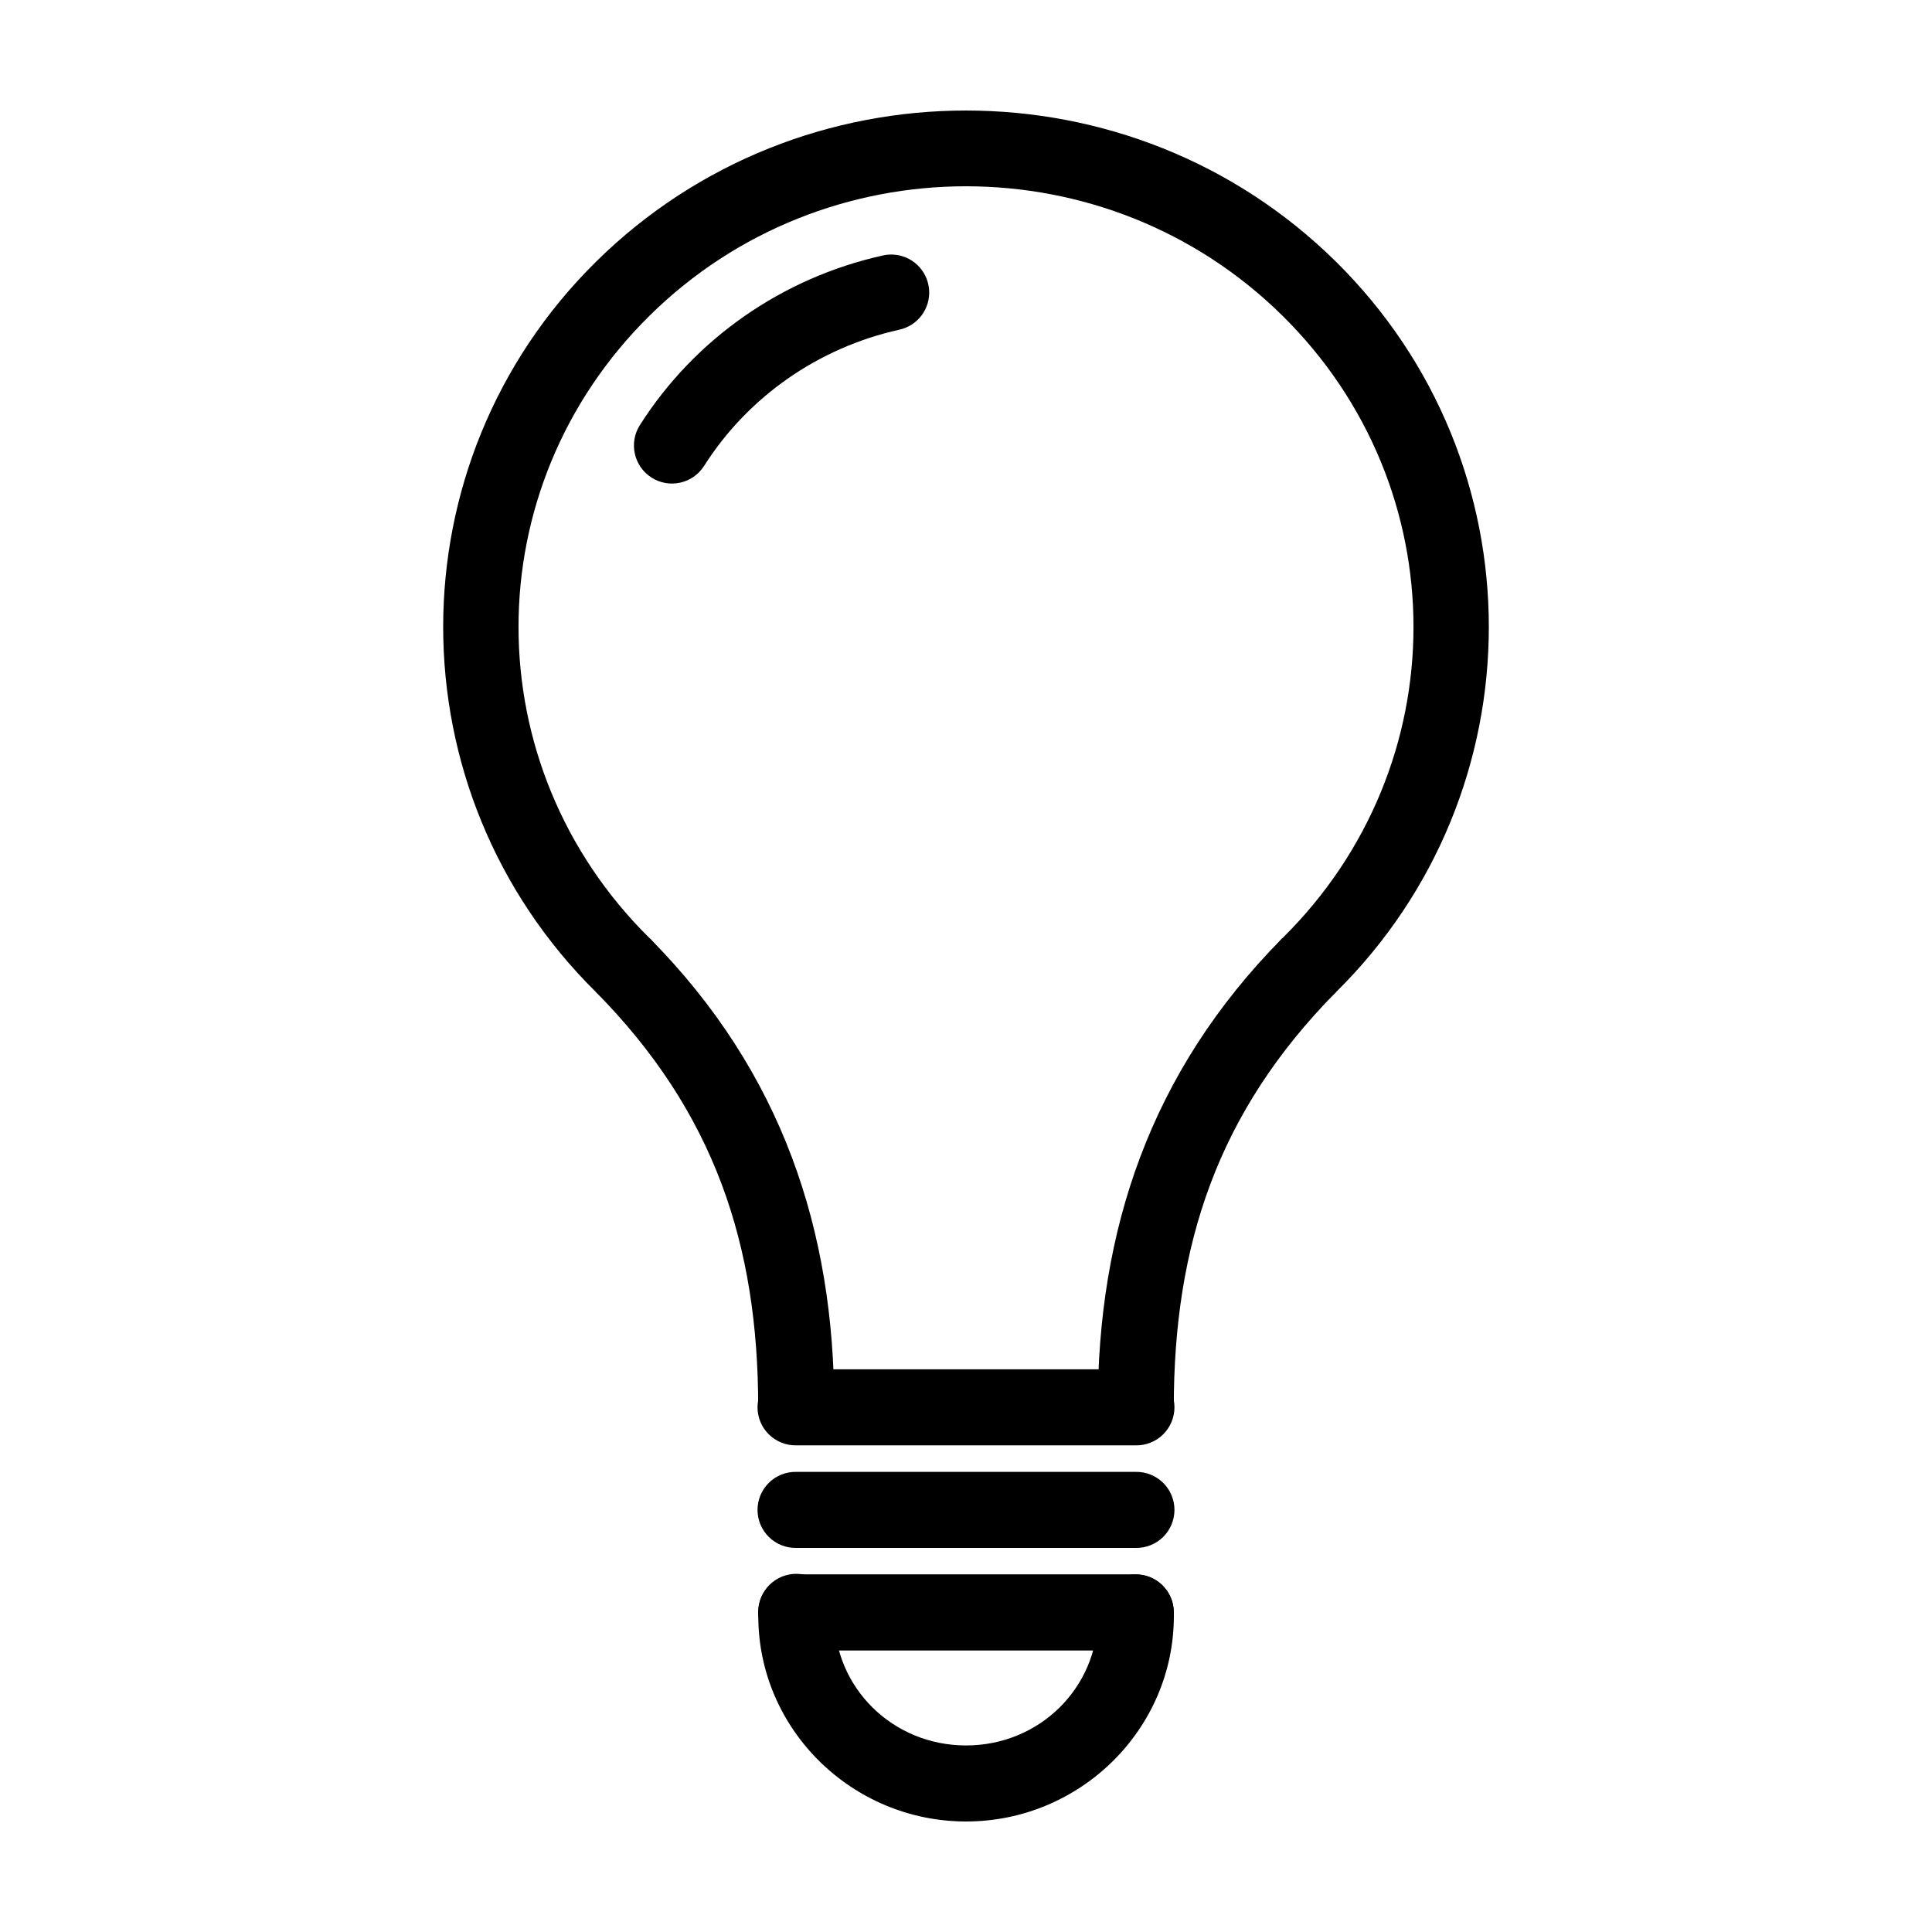
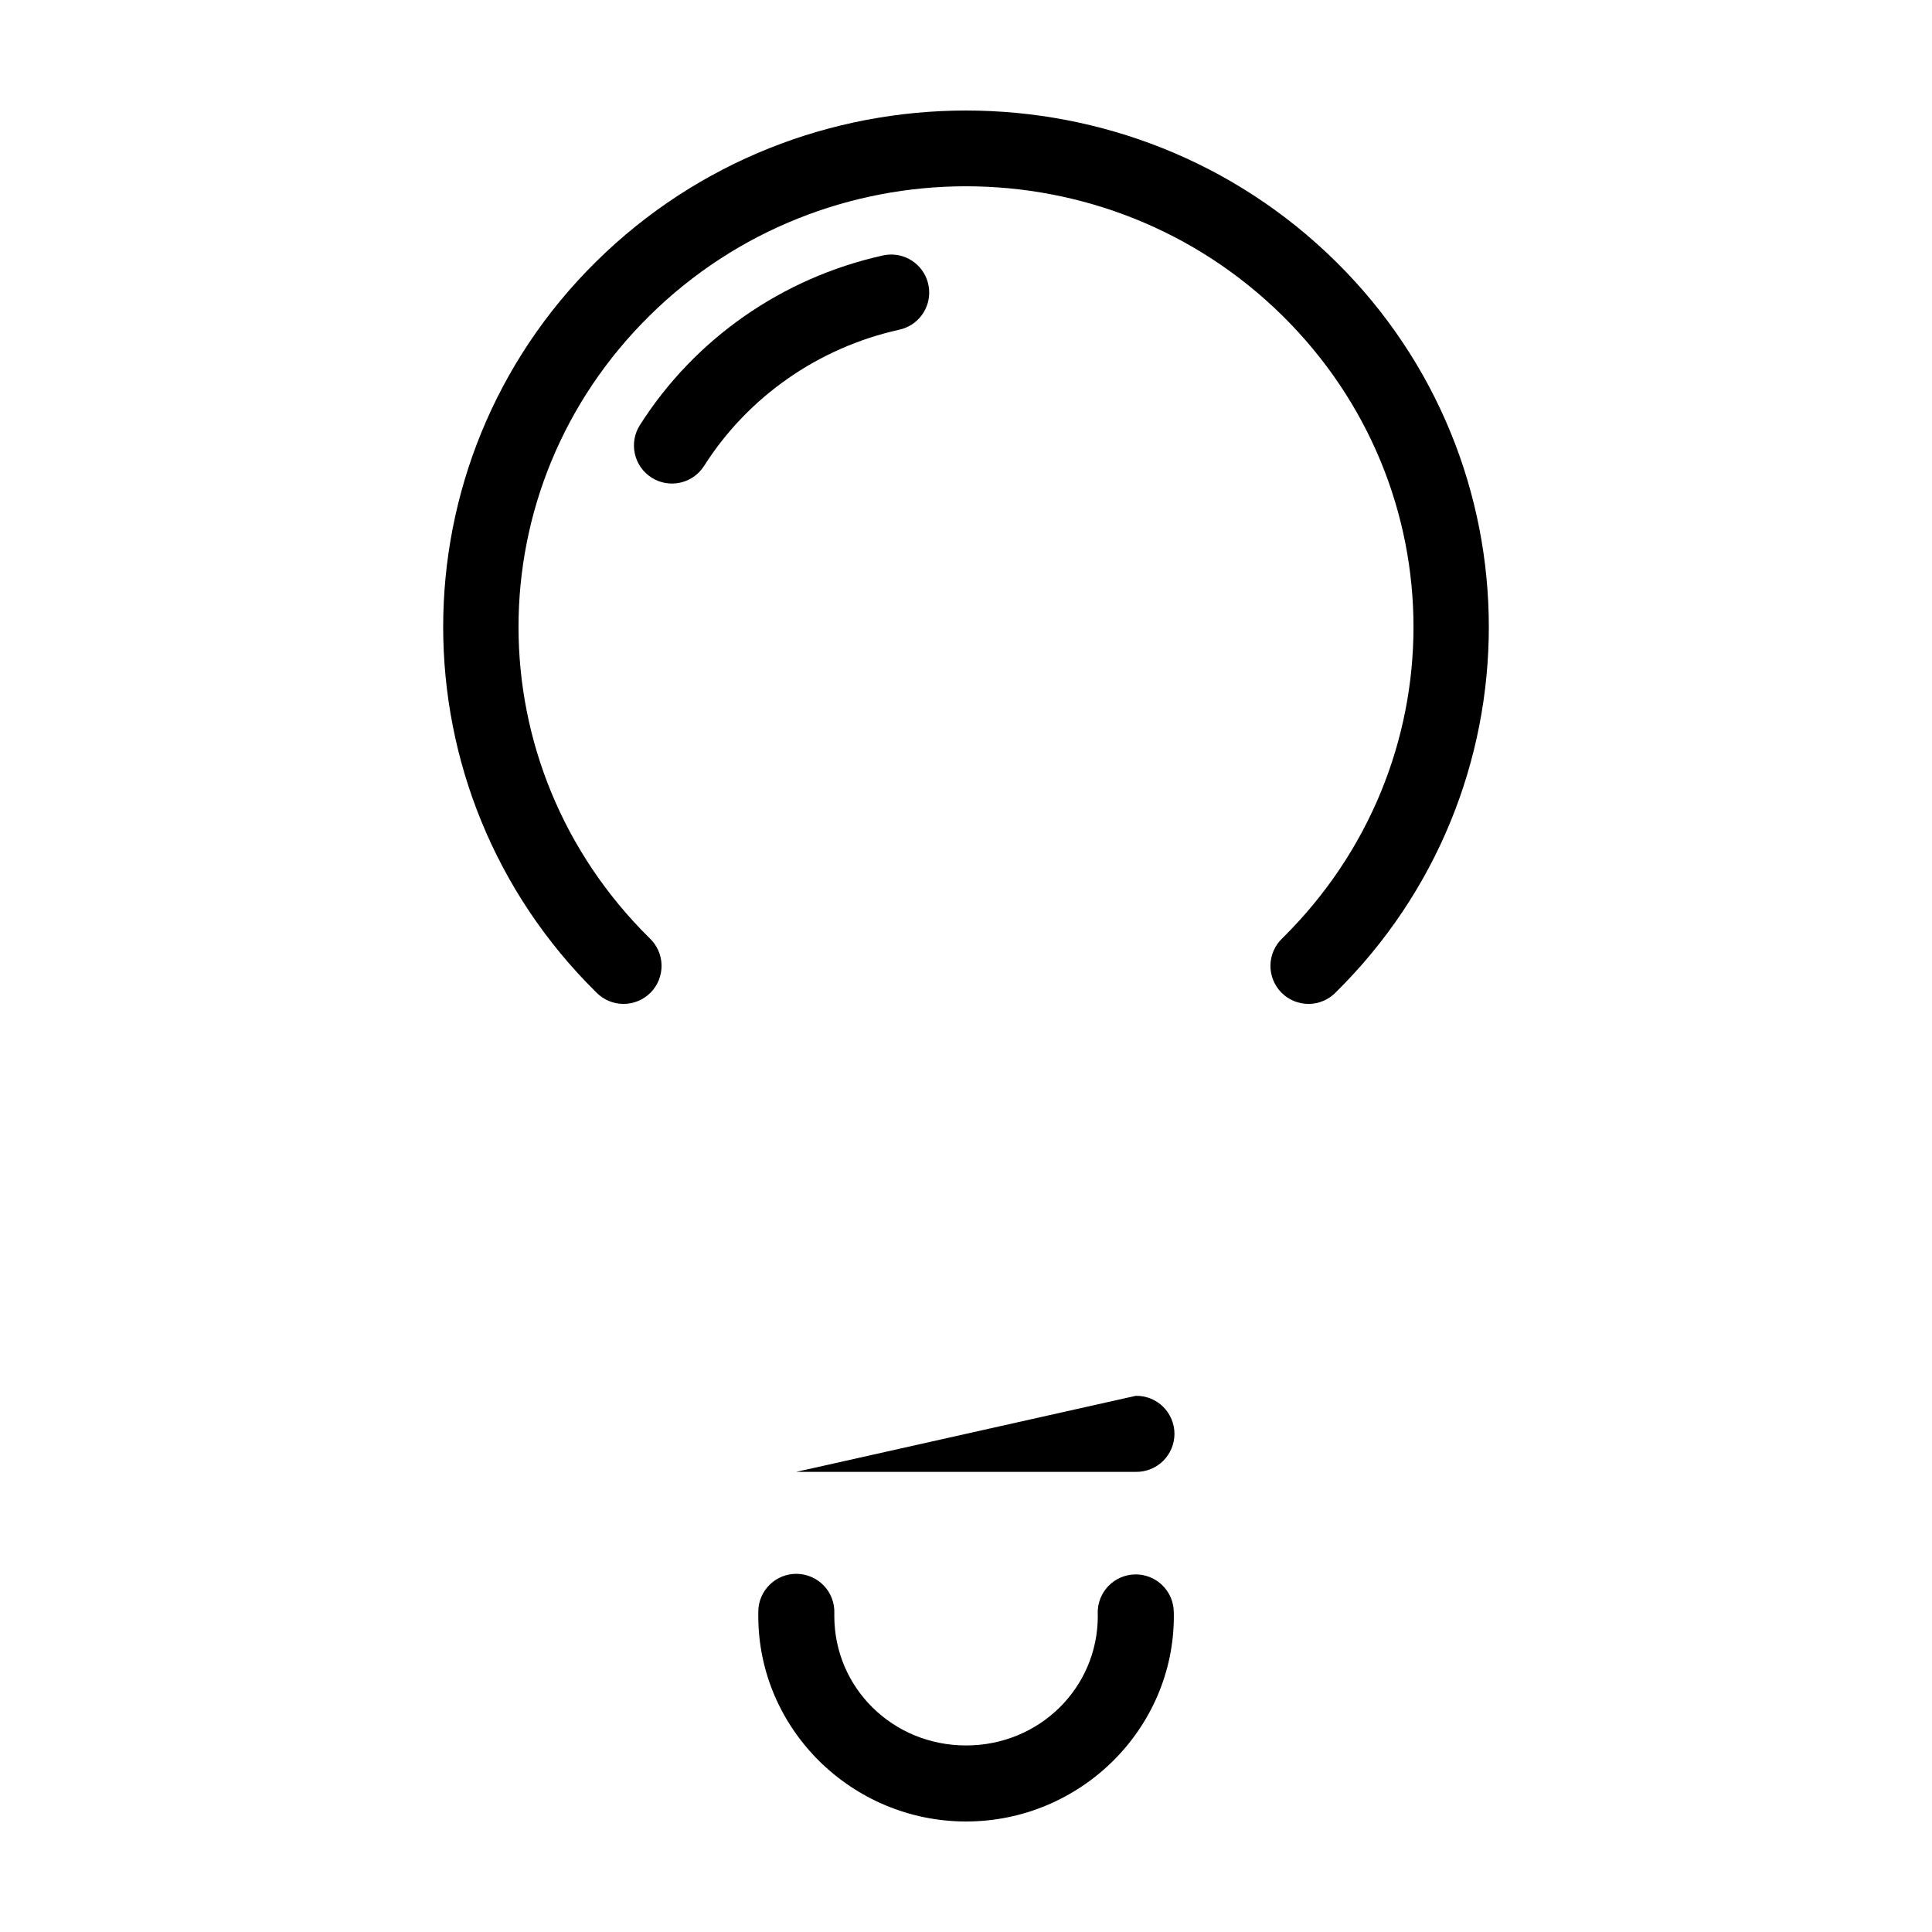
<svg xmlns="http://www.w3.org/2000/svg" fill="#000000" width="800px" height="800px" version="1.1" viewBox="144 144 512 512">
  <g>
    <path d="m400 173.29c-35.473 0-70.945 13.336-97.988 40.008-54.086 53.348-54.086 140.34 0 193.69 1.887 1.945 4.481 3.051 7.191 3.059 2.711 0.012 5.312-1.07 7.215-3 1.906-1.93 2.949-4.547 2.902-7.258-0.047-2.711-1.188-5.285-3.16-7.148-46.332-45.699-46.332-119.3 0-165 46.332-45.699 121.34-45.699 167.68 0 46.332 45.699 46.332 119.3 0 165-1.973 1.863-3.109 4.438-3.16 7.148-0.047 2.711 1 5.328 2.902 7.258 1.902 1.93 4.504 3.012 7.215 3 2.711-0.008 5.305-1.113 7.191-3.059 54.086-53.348 54.086-140.34 0-193.69-27.039-26.672-62.516-40.008-97.984-40.008z" />
-     <path d="m316.26 392.72-14.348 14.168c31.445 31.836 43.02 67.055 43.02 110.07h20.152c0-46.805-13.77-88.75-48.828-124.24z" />
-     <path d="m483.74 392.72c-35.055 35.492-48.828 77.434-48.828 124.24h20.152c0-43.016 11.574-78.234 43.02-110.07z" />
-     <path d="m355.01 506.88c-2.707-0.051-5.316 0.988-7.242 2.887-1.93 1.895-3.016 4.484-3.016 7.188s1.086 5.293 3.016 7.188c1.926 1.898 4.535 2.938 7.242 2.891h89.977c2.703 0.047 5.312-0.992 7.242-2.891 1.926-1.895 3.016-4.484 3.016-7.188s-1.09-5.293-3.016-7.188c-1.93-1.898-4.539-2.938-7.242-2.887z" />
-     <path d="m355.01 534.06c-2.707-0.047-5.316 0.992-7.242 2.887-1.93 1.895-3.016 4.484-3.016 7.191 0 2.703 1.086 5.293 3.016 7.188 1.926 1.895 4.535 2.934 7.242 2.887h89.977c2.703 0.047 5.312-0.992 7.242-2.887 1.926-1.895 3.016-4.484 3.016-7.188 0-2.707-1.09-5.297-3.016-7.191-1.93-1.895-4.539-2.934-7.242-2.887z" />
-     <path d="m355.01 561.22c-5.57 0-10.086 4.516-10.086 10.086 0 5.57 4.516 10.086 10.086 10.086h89.977c5.57 0 10.086-4.516 10.086-10.086 0-5.57-4.516-10.086-10.086-10.086z" />
+     <path d="m355.01 534.06h89.977c2.703 0.047 5.312-0.992 7.242-2.887 1.926-1.895 3.016-4.484 3.016-7.188 0-2.707-1.09-5.297-3.016-7.191-1.93-1.895-4.539-2.934-7.242-2.887z" />
    <path d="m355.11 561.08c-5.566-0.043-10.113 4.434-10.156 10-0.008 0.395 0 0.789 0 1.18 0 30.027 24.848 54.453 55.066 54.453s55.066-24.426 55.066-54.453c0-0.391-0.012-0.77-0.02-1.16h-0.004c-0.055-2.672-1.172-5.215-3.102-7.062-1.934-1.852-4.519-2.859-7.191-2.801s-5.211 1.176-7.062 3.106c-1.848 1.93-2.856 4.516-2.797 7.191 0.004 0.246 0.02 0.484 0.02 0.727 0 18.988-15.438 34.301-34.914 34.301-19.473 0-34.914-15.316-34.914-34.301 0-0.246-0.004-0.504 0-0.746h0.004c0.094-2.723-0.914-5.363-2.797-7.328-1.883-1.965-4.481-3.082-7.199-3.106z" />
    <path d="m380.54 211.46c-0.906-0.031-1.812 0.062-2.695 0.273-26.598 5.926-49.75 22.078-64.273 44.93h-0.004c-1.43 2.258-1.91 4.992-1.324 7.602 0.582 2.609 2.176 4.879 4.434 6.312 4.703 2.984 10.93 1.594 13.914-3.109 11.633-18.301 30.207-31.297 51.641-36.074 4.988-1.039 8.414-5.641 7.981-10.715-0.43-5.078-4.582-9.035-9.672-9.219z" />
  </g>
</svg>